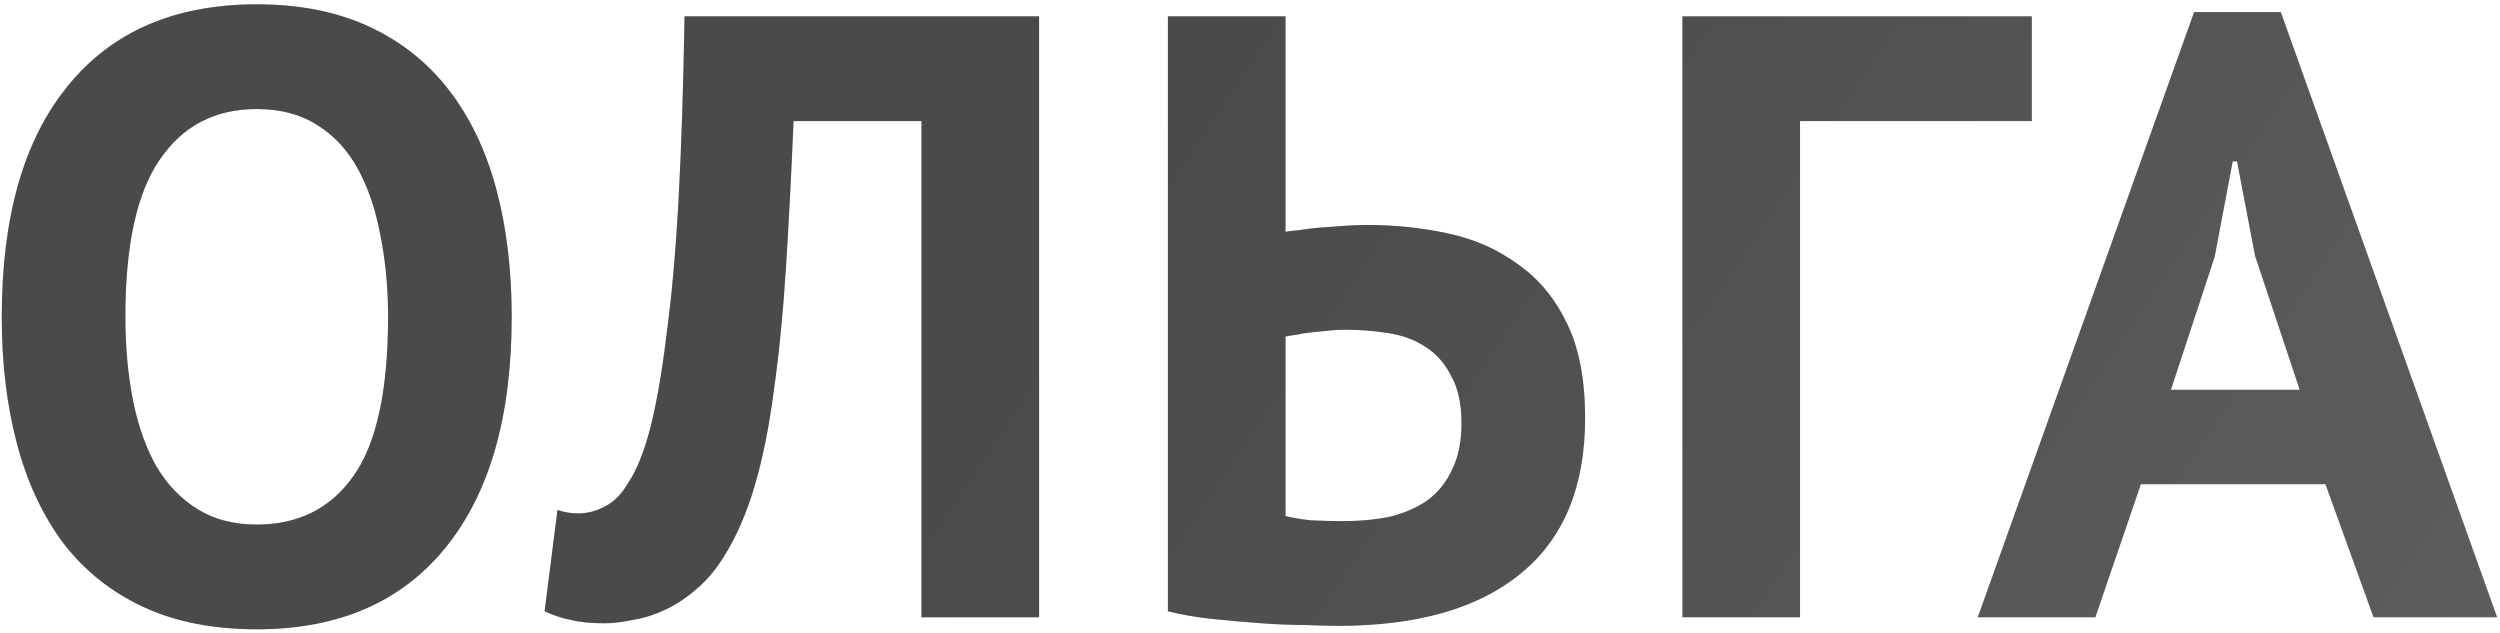
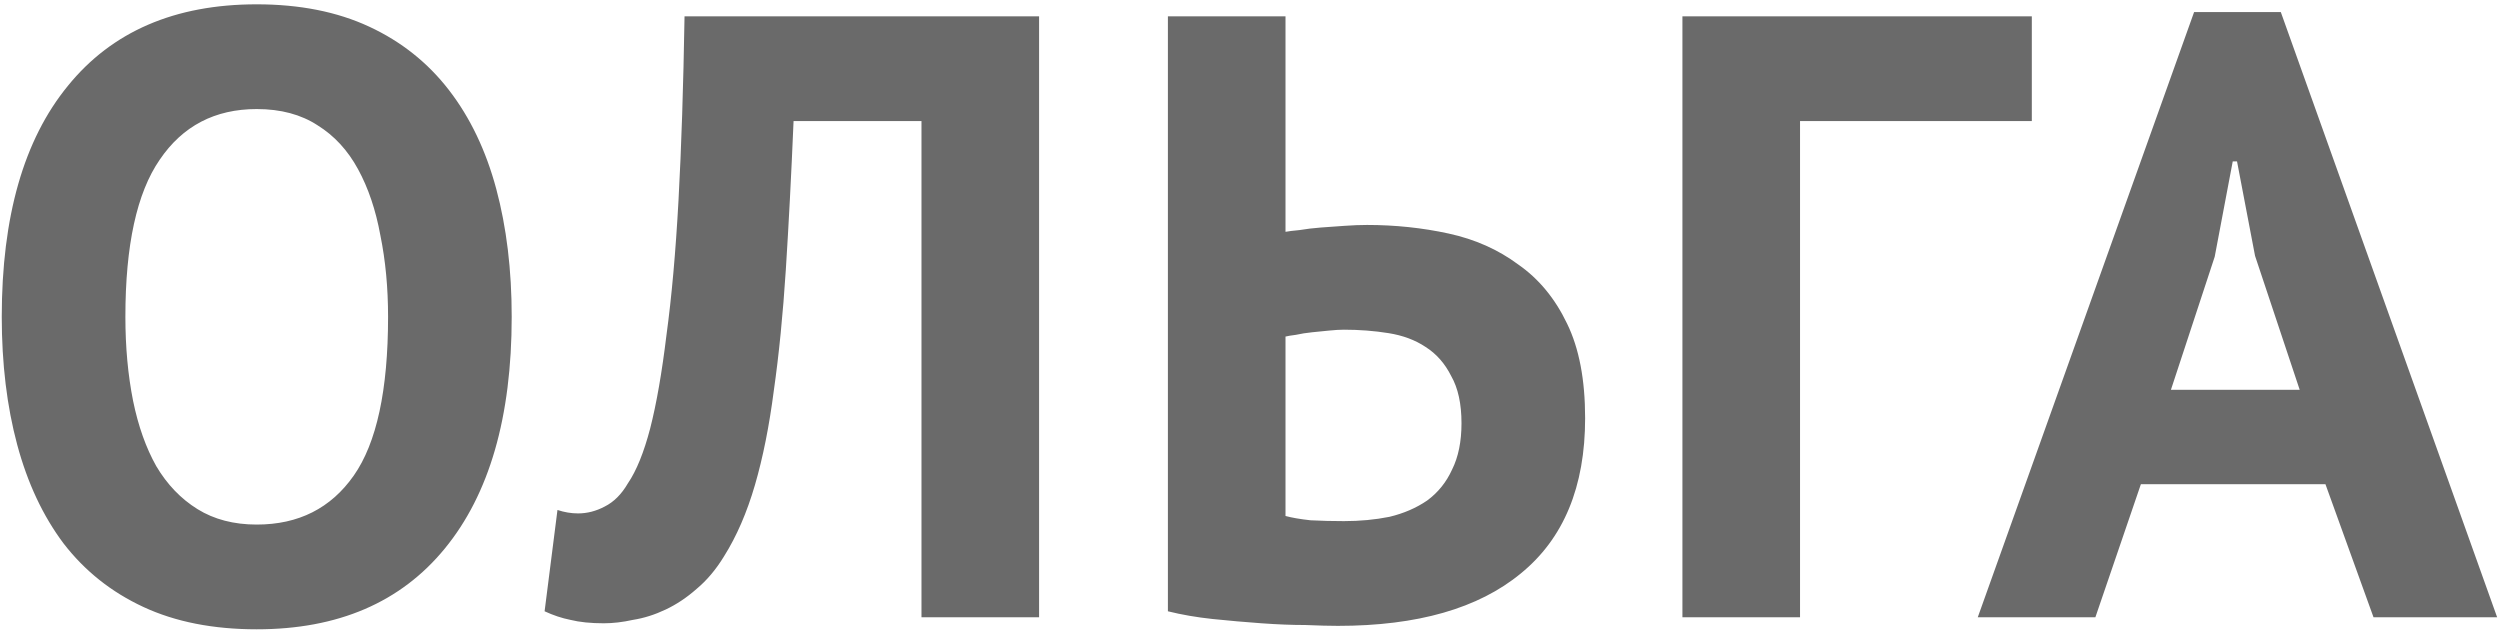
<svg xmlns="http://www.w3.org/2000/svg" width="162" height="41" viewBox="0 0 162 41" fill="none">
  <path d="M0.114 20.529C0.114 14.039 1.542 9.051 4.397 5.565C7.253 2.042 11.333 0.28 16.636 0.28C19.418 0.28 21.847 0.762 23.924 1.727C26 2.691 27.725 4.063 29.097 5.843C30.469 7.623 31.489 9.756 32.157 12.241C32.824 14.725 33.158 17.488 33.158 20.529C33.158 27.02 31.712 32.026 28.819 35.55C25.963 39.036 21.902 40.779 16.636 40.779C13.818 40.779 11.37 40.297 9.293 39.332C7.216 38.368 5.492 36.996 4.119 35.216C2.784 33.436 1.783 31.303 1.115 28.818C0.448 26.334 0.114 23.571 0.114 20.529ZM8.125 20.529C8.125 22.495 8.292 24.312 8.625 25.981C8.959 27.613 9.46 29.022 10.127 30.209C10.832 31.396 11.722 32.323 12.798 32.991C13.873 33.658 15.153 33.992 16.636 33.992C19.343 33.992 21.439 32.935 22.922 30.821C24.406 28.707 25.147 25.277 25.147 20.529C25.147 18.638 24.981 16.877 24.647 15.245C24.35 13.613 23.868 12.185 23.2 10.961C22.533 9.737 21.661 8.792 20.586 8.124C19.51 7.419 18.194 7.067 16.636 7.067C13.929 7.067 11.833 8.161 10.35 10.349C8.866 12.5 8.125 15.894 8.125 20.529ZM59.712 7.846H51.423C51.274 11.369 51.107 14.577 50.922 17.47C50.736 20.363 50.477 22.977 50.143 25.314C49.846 27.613 49.438 29.653 48.919 31.433C48.4 33.213 47.733 34.752 46.917 36.05C46.397 36.903 45.804 37.608 45.136 38.164C44.506 38.721 43.838 39.166 43.134 39.499C42.429 39.833 41.724 40.056 41.02 40.167C40.352 40.315 39.722 40.389 39.128 40.389C38.275 40.389 37.552 40.315 36.959 40.167C36.403 40.056 35.846 39.87 35.29 39.611L36.124 33.046C36.347 33.12 36.569 33.176 36.792 33.213C37.014 33.25 37.237 33.269 37.459 33.269C38.053 33.269 38.628 33.12 39.184 32.824C39.777 32.527 40.278 32.026 40.686 31.322C41.242 30.506 41.724 29.319 42.132 27.761C42.54 26.167 42.893 24.145 43.189 21.698C43.523 19.25 43.783 16.339 43.968 12.964C44.154 9.552 44.283 5.584 44.358 1.059H67.333V40H59.712V7.846ZM75.68 1.059H83.301V15.022C83.487 14.985 83.783 14.948 84.191 14.911C84.636 14.837 85.1 14.781 85.582 14.744C86.101 14.707 86.621 14.67 87.14 14.633C87.659 14.596 88.141 14.577 88.586 14.577C90.403 14.577 92.165 14.762 93.871 15.133C95.577 15.504 97.079 16.172 98.377 17.136C99.712 18.063 100.769 19.343 101.548 20.974C102.327 22.569 102.716 24.609 102.716 27.094C102.716 31.544 101.325 34.901 98.544 37.163C95.799 39.425 91.85 40.556 86.695 40.556C86.175 40.556 85.471 40.538 84.581 40.501C83.728 40.501 82.782 40.464 81.744 40.389C80.705 40.315 79.648 40.222 78.573 40.111C77.534 40 76.57 39.833 75.68 39.611V1.059ZM87.084 33.769C88.123 33.769 89.105 33.677 90.032 33.491C90.96 33.269 91.775 32.916 92.48 32.434C93.185 31.915 93.723 31.247 94.093 30.432C94.501 29.616 94.705 28.614 94.705 27.428C94.705 26.167 94.483 25.147 94.038 24.368C93.63 23.552 93.074 22.922 92.369 22.477C91.701 22.032 90.904 21.735 89.977 21.587C89.05 21.438 88.085 21.364 87.084 21.364C86.825 21.364 86.509 21.383 86.138 21.42C85.767 21.457 85.397 21.494 85.026 21.531C84.655 21.568 84.303 21.624 83.969 21.698C83.672 21.735 83.45 21.772 83.301 21.809V33.436C83.709 33.547 84.247 33.64 84.915 33.714C85.619 33.751 86.342 33.769 87.084 33.769ZM131.662 7.846H116.642V40H109.021V1.059H131.662V7.846ZM150.689 31.377H138.729L135.78 40H128.159L142.178 0.781H147.796L161.815 40H153.804L150.689 31.377ZM140.676 25.258H149.02L146.127 16.58L144.959 10.46H144.681L143.513 16.635L140.676 25.258Z" fill="#6A6A6A" />
-   <path d="M0.114 20.529C0.114 14.039 1.542 9.051 4.397 5.565C7.253 2.042 11.333 0.28 16.636 0.28C19.418 0.28 21.847 0.762 23.924 1.727C26 2.691 27.725 4.063 29.097 5.843C30.469 7.623 31.489 9.756 32.157 12.241C32.824 14.725 33.158 17.488 33.158 20.529C33.158 27.02 31.712 32.026 28.819 35.55C25.963 39.036 21.902 40.779 16.636 40.779C13.818 40.779 11.37 40.297 9.293 39.332C7.216 38.368 5.492 36.996 4.119 35.216C2.784 33.436 1.783 31.303 1.115 28.818C0.448 26.334 0.114 23.571 0.114 20.529ZM8.125 20.529C8.125 22.495 8.292 24.312 8.625 25.981C8.959 27.613 9.46 29.022 10.127 30.209C10.832 31.396 11.722 32.323 12.798 32.991C13.873 33.658 15.153 33.992 16.636 33.992C19.343 33.992 21.439 32.935 22.922 30.821C24.406 28.707 25.147 25.277 25.147 20.529C25.147 18.638 24.981 16.877 24.647 15.245C24.35 13.613 23.868 12.185 23.2 10.961C22.533 9.737 21.661 8.792 20.586 8.124C19.51 7.419 18.194 7.067 16.636 7.067C13.929 7.067 11.833 8.161 10.35 10.349C8.866 12.5 8.125 15.894 8.125 20.529ZM59.712 7.846H51.423C51.274 11.369 51.107 14.577 50.922 17.47C50.736 20.363 50.477 22.977 50.143 25.314C49.846 27.613 49.438 29.653 48.919 31.433C48.4 33.213 47.733 34.752 46.917 36.05C46.397 36.903 45.804 37.608 45.136 38.164C44.506 38.721 43.838 39.166 43.134 39.499C42.429 39.833 41.724 40.056 41.02 40.167C40.352 40.315 39.722 40.389 39.128 40.389C38.275 40.389 37.552 40.315 36.959 40.167C36.403 40.056 35.846 39.87 35.29 39.611L36.124 33.046C36.347 33.12 36.569 33.176 36.792 33.213C37.014 33.25 37.237 33.269 37.459 33.269C38.053 33.269 38.628 33.12 39.184 32.824C39.777 32.527 40.278 32.026 40.686 31.322C41.242 30.506 41.724 29.319 42.132 27.761C42.54 26.167 42.893 24.145 43.189 21.698C43.523 19.25 43.783 16.339 43.968 12.964C44.154 9.552 44.283 5.584 44.358 1.059H67.333V40H59.712V7.846ZM75.68 1.059H83.301V15.022C83.487 14.985 83.783 14.948 84.191 14.911C84.636 14.837 85.1 14.781 85.582 14.744C86.101 14.707 86.621 14.67 87.14 14.633C87.659 14.596 88.141 14.577 88.586 14.577C90.403 14.577 92.165 14.762 93.871 15.133C95.577 15.504 97.079 16.172 98.377 17.136C99.712 18.063 100.769 19.343 101.548 20.974C102.327 22.569 102.716 24.609 102.716 27.094C102.716 31.544 101.325 34.901 98.544 37.163C95.799 39.425 91.85 40.556 86.695 40.556C86.175 40.556 85.471 40.538 84.581 40.501C83.728 40.501 82.782 40.464 81.744 40.389C80.705 40.315 79.648 40.222 78.573 40.111C77.534 40 76.57 39.833 75.68 39.611V1.059ZM87.084 33.769C88.123 33.769 89.105 33.677 90.032 33.491C90.96 33.269 91.775 32.916 92.48 32.434C93.185 31.915 93.723 31.247 94.093 30.432C94.501 29.616 94.705 28.614 94.705 27.428C94.705 26.167 94.483 25.147 94.038 24.368C93.63 23.552 93.074 22.922 92.369 22.477C91.701 22.032 90.904 21.735 89.977 21.587C89.05 21.438 88.085 21.364 87.084 21.364C86.825 21.364 86.509 21.383 86.138 21.42C85.767 21.457 85.397 21.494 85.026 21.531C84.655 21.568 84.303 21.624 83.969 21.698C83.672 21.735 83.45 21.772 83.301 21.809V33.436C83.709 33.547 84.247 33.64 84.915 33.714C85.619 33.751 86.342 33.769 87.084 33.769ZM131.662 7.846H116.642V40H109.021V1.059H131.662V7.846ZM150.689 31.377H138.729L135.78 40H128.159L142.178 0.781H147.796L161.815 40H153.804L150.689 31.377ZM140.676 25.258H149.02L146.127 16.58L144.959 10.46H144.681L143.513 16.635L140.676 25.258Z" fill="url(#paint0_linear_301_1999)" fill-opacity="0.3" />
  <defs>
    <linearGradient id="paint0_linear_301_1999" x1="96.138" y1="-22.177" x2="221.163" y2="61.387" gradientUnits="userSpaceOnUse">
      <stop />
      <stop offset="1" stop-opacity="0" />
    </linearGradient>
  </defs>
</svg>